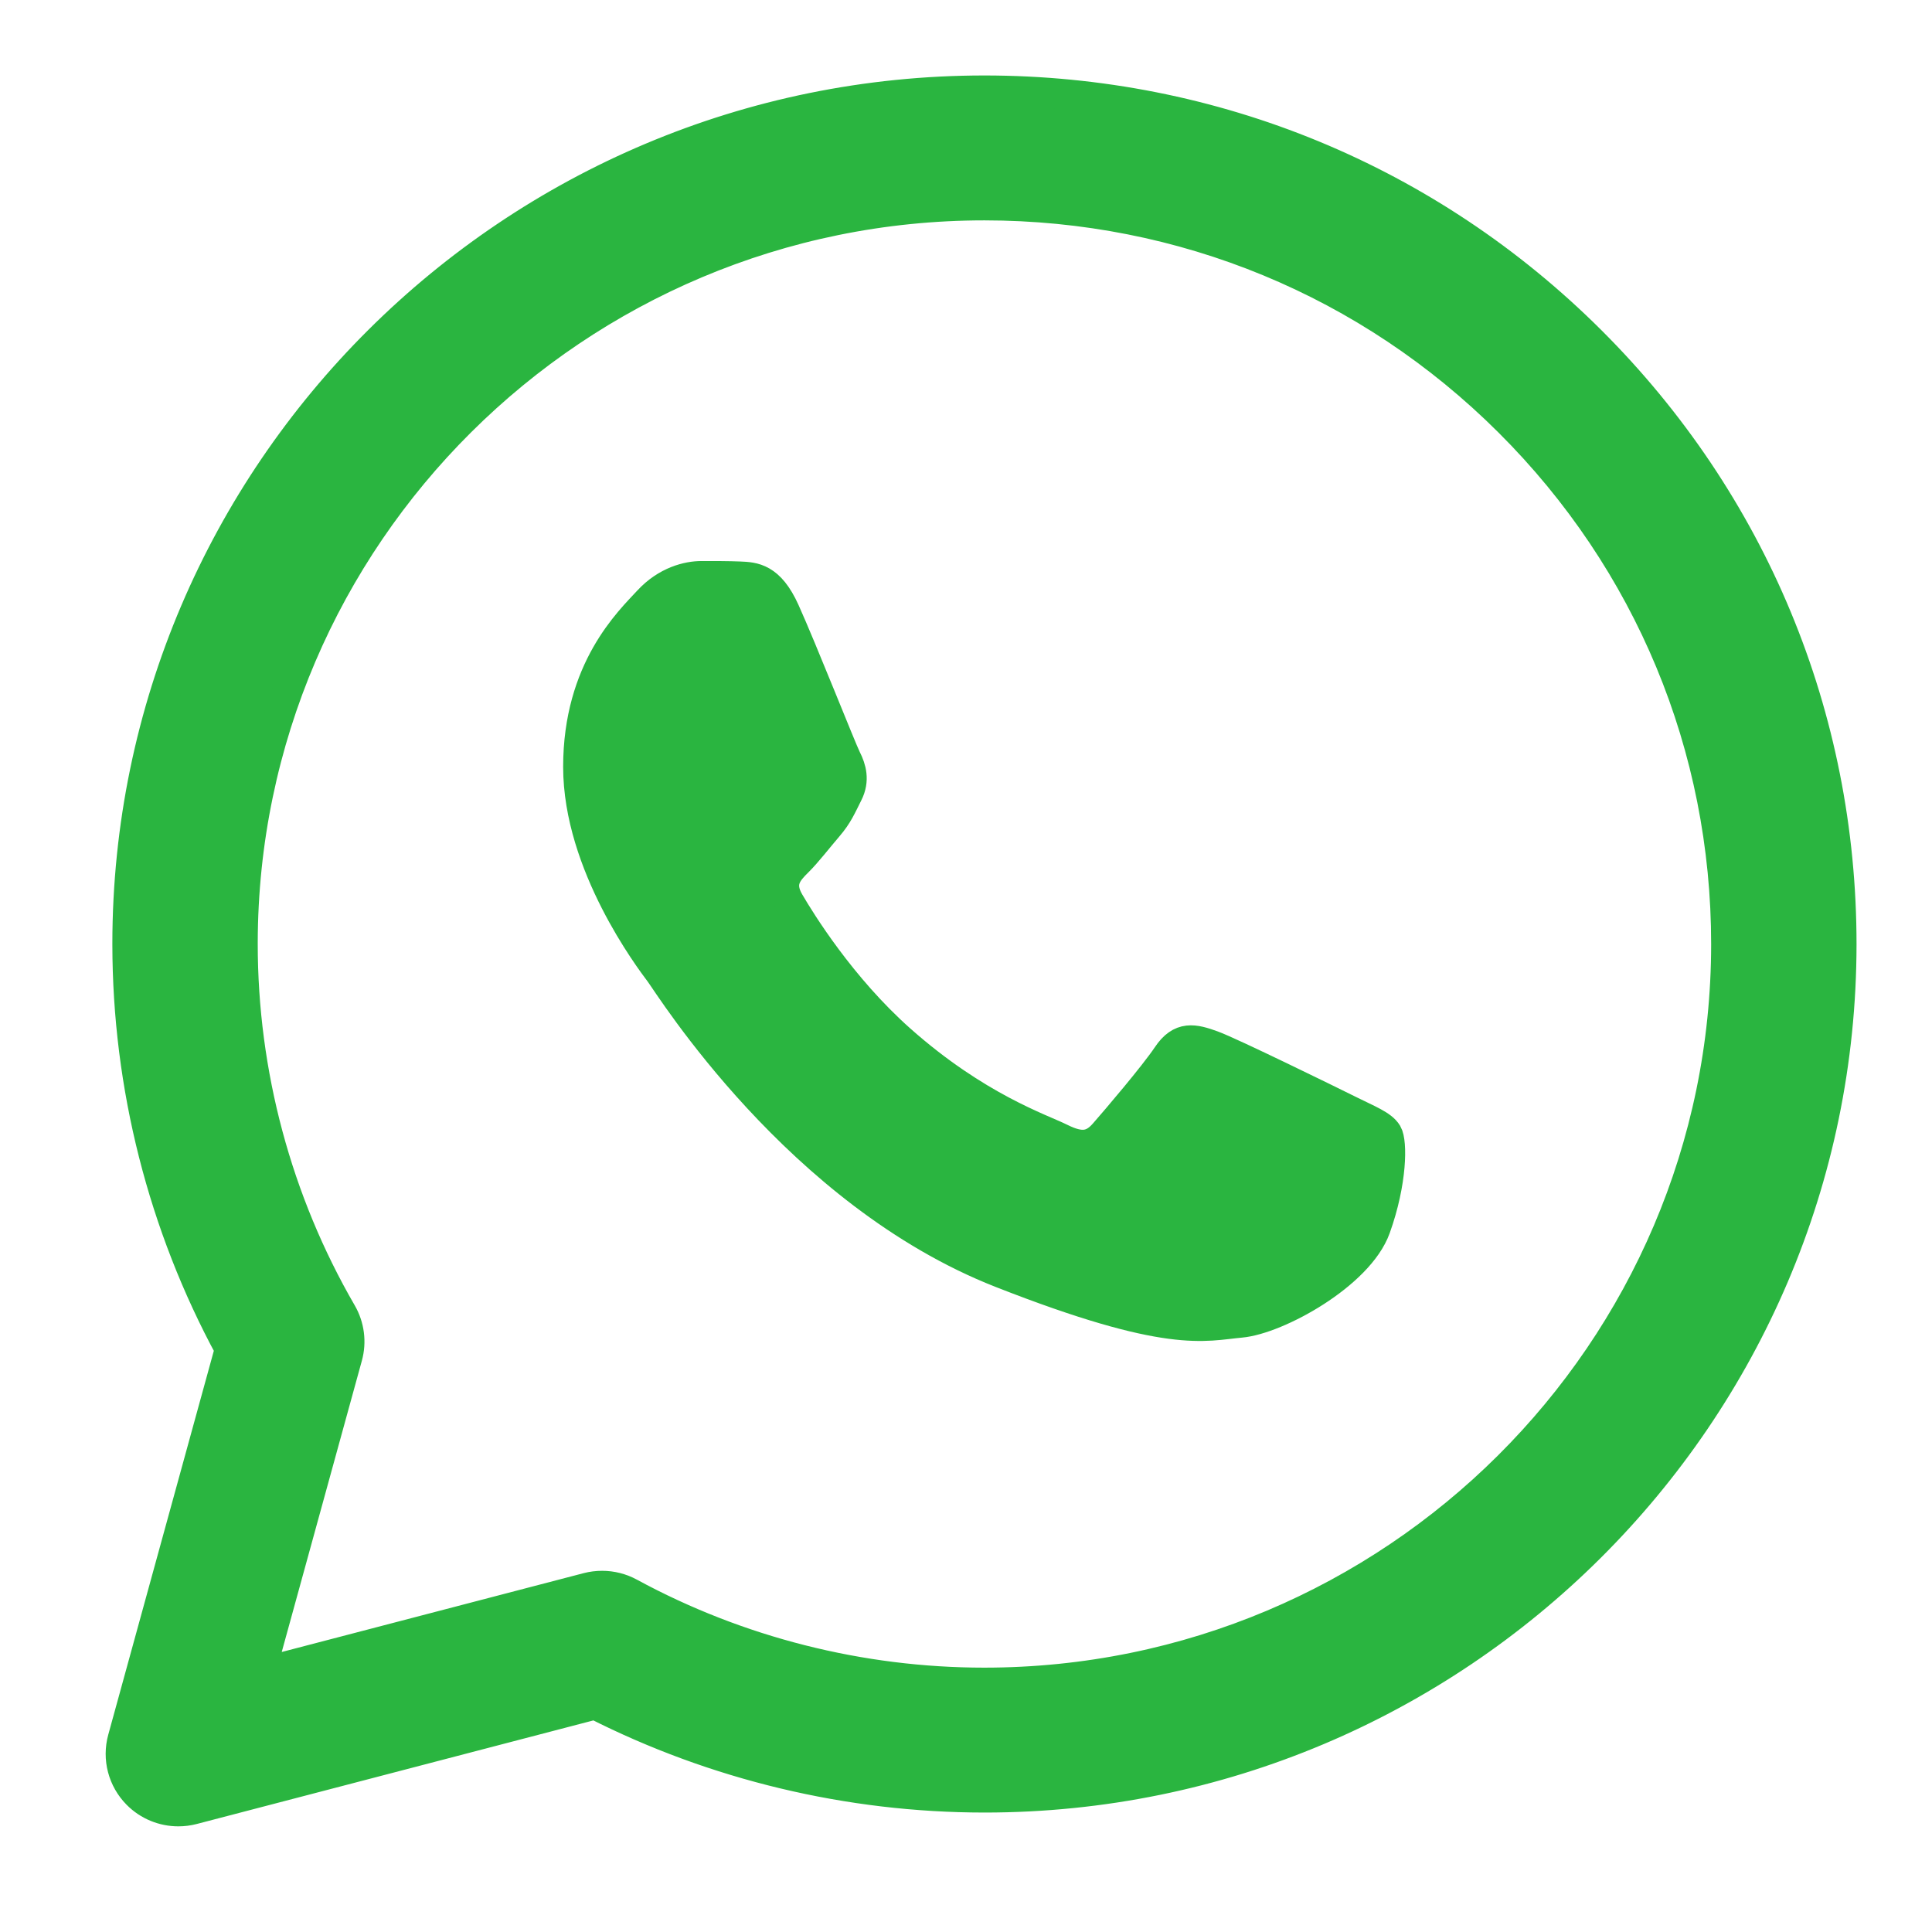
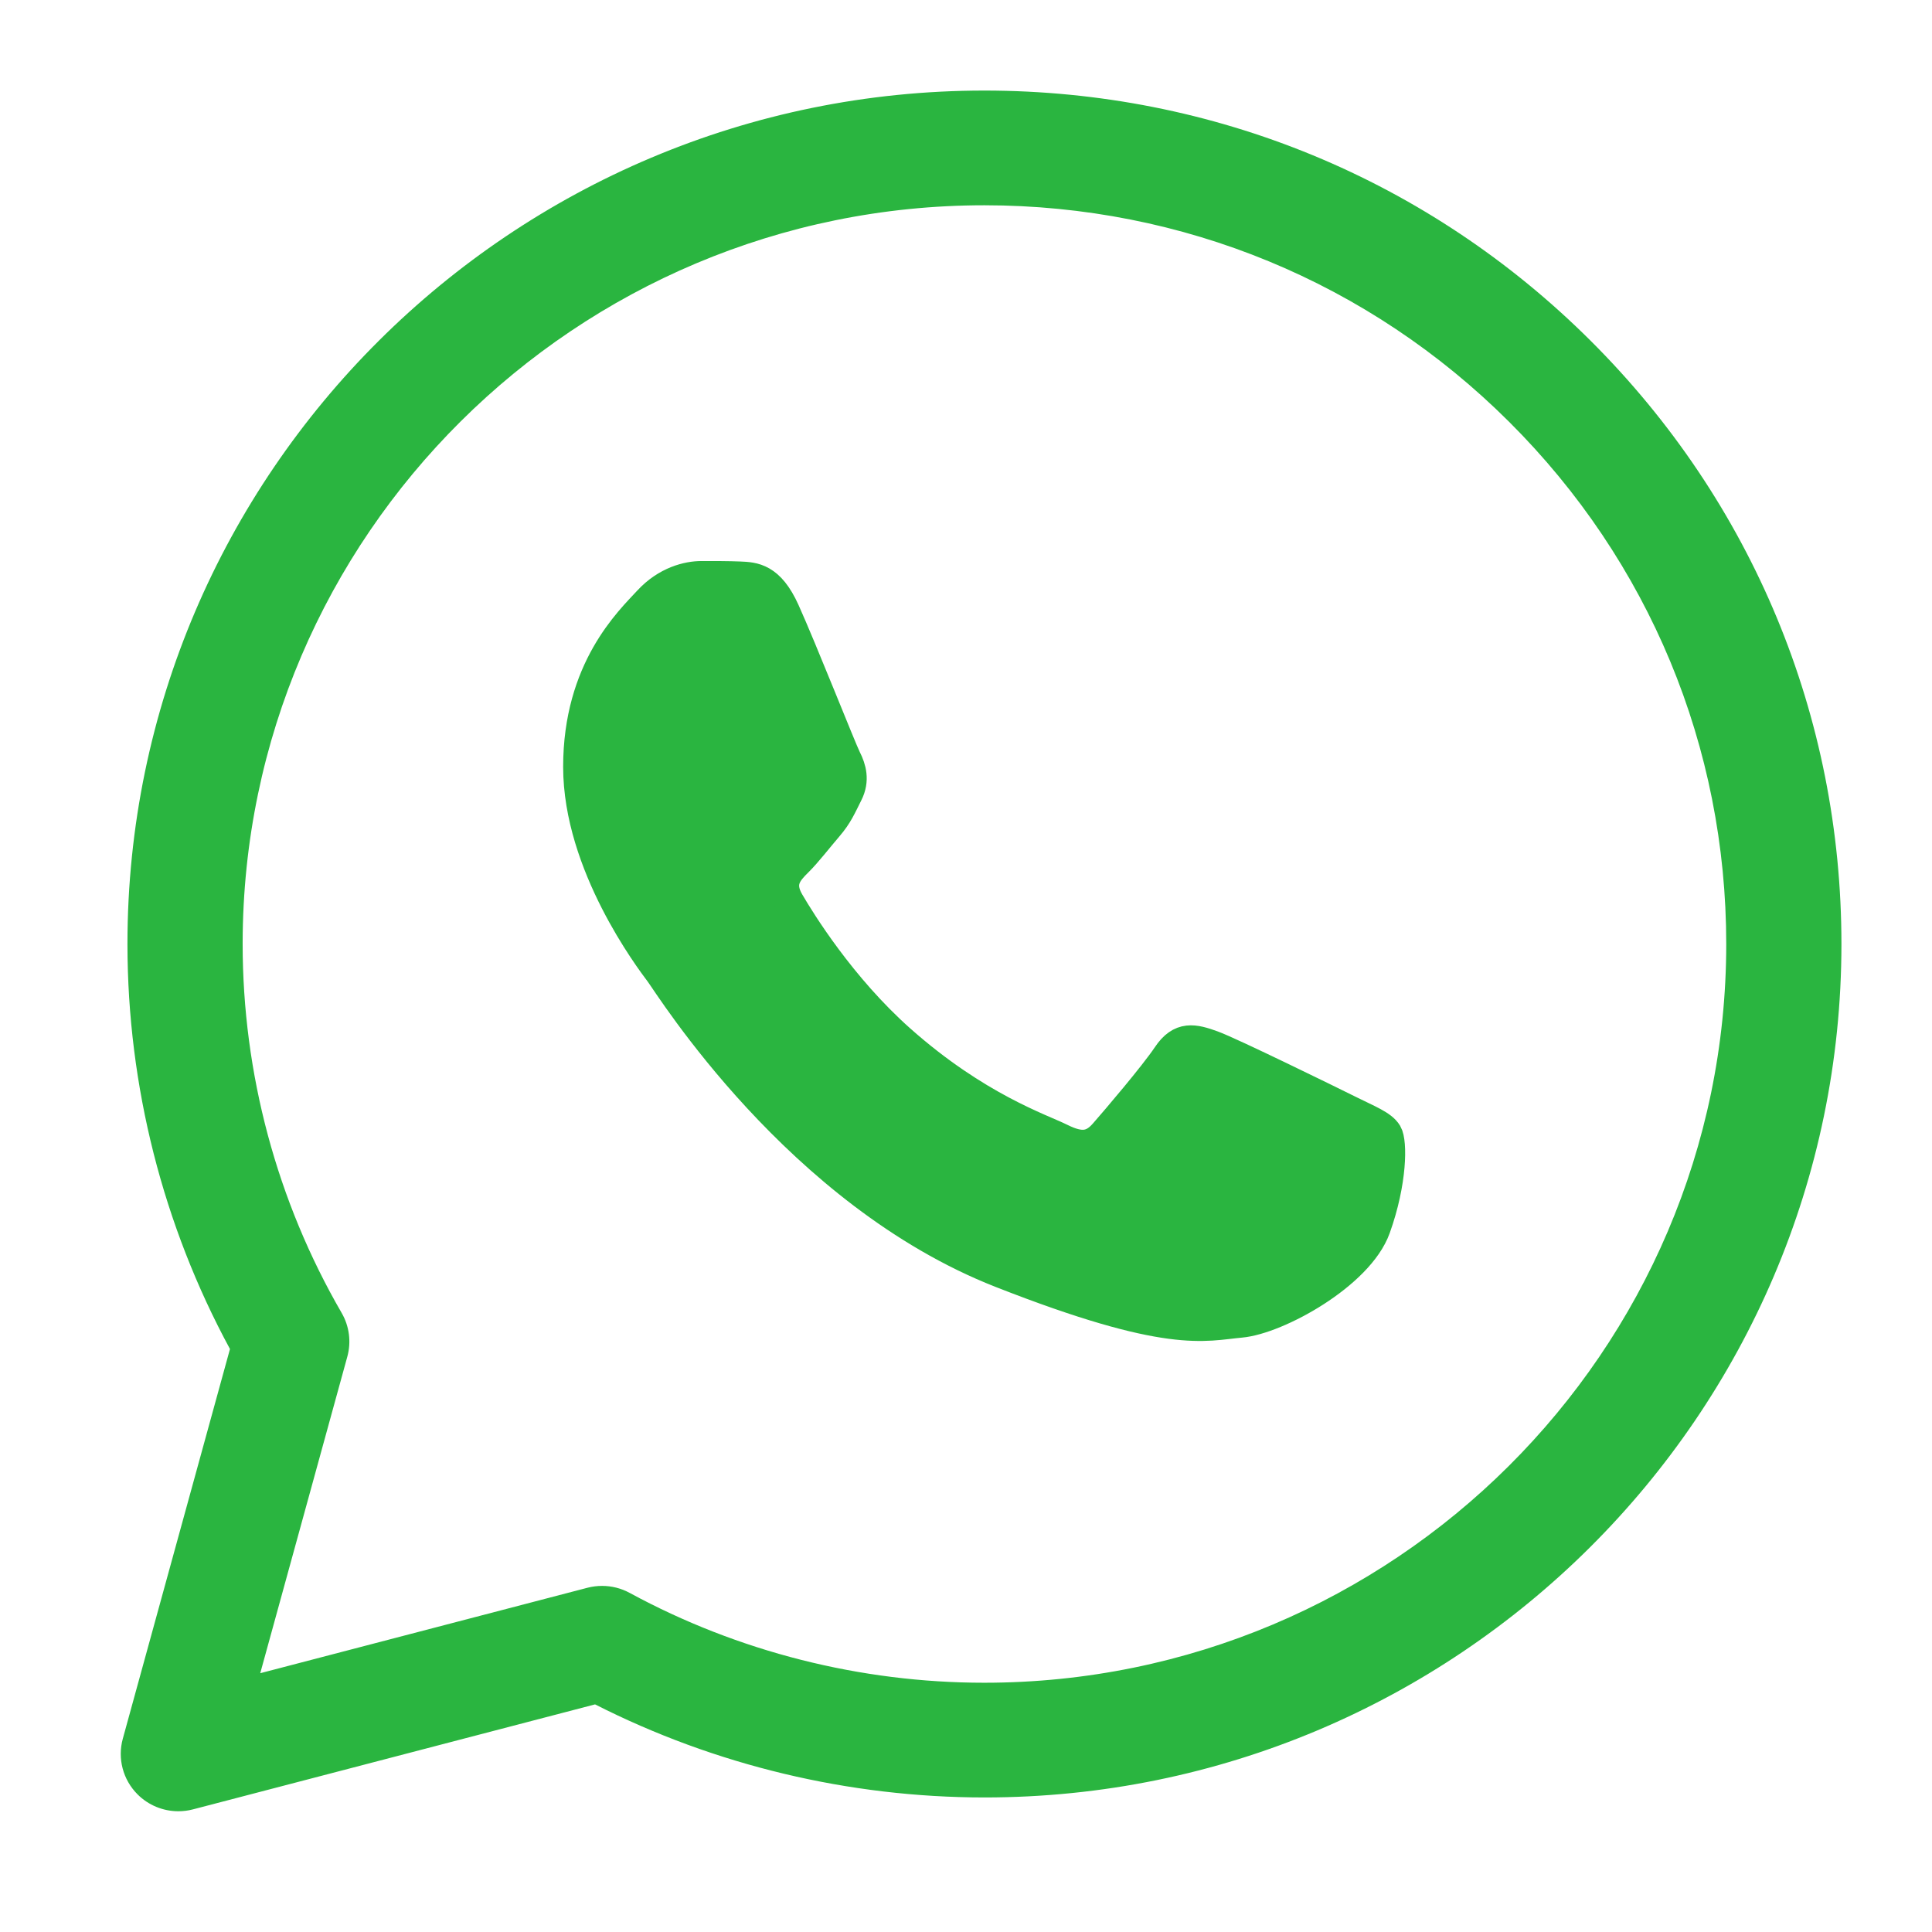
<svg xmlns="http://www.w3.org/2000/svg" width="64" height="64" viewBox="0 0 64 64" fill="none">
  <path d="M5.908 60C5.405 60 4.915 59.802 4.552 59.436C4.072 58.953 3.888 58.253 4.068 57.598L7.618 44.688C5.398 40.589 4.227 35.977 4.222 31.295C4.222 31.283 4.222 31.271 4.222 31.259C4.228 15.677 16.963 3 32.611 3C40.201 3.003 47.332 5.947 52.692 11.288C58.052 16.631 61.002 23.731 61 31.282C60.993 46.865 48.259 59.543 32.612 59.543C28.124 59.542 23.685 58.477 19.712 56.46L6.392 59.938C6.232 59.98 6.069 60 5.908 60ZM19.946 52.535C20.262 52.535 20.576 52.613 20.859 52.767C24.443 54.713 28.503 55.742 32.6 55.743C46.155 55.743 57.178 44.77 57.184 31.281C57.186 24.745 54.632 18.598 49.992 13.974C45.354 9.35 39.181 6.803 32.611 6.8C19.078 6.8 8.061 17.755 8.038 31.228C8.038 31.24 8.038 31.25 8.038 31.262C8.037 35.558 9.171 39.787 11.317 43.491C11.572 43.93 11.64 44.454 11.505 44.943L8.621 55.427L19.462 52.596C19.621 52.555 19.783 52.535 19.946 52.535Z" fill="#2AB540" />
  <path d="M25.993 20.239C25.497 19.141 24.975 19.12 24.504 19.1C24.118 19.084 23.677 19.085 23.236 19.085C22.794 19.085 22.078 19.25 21.472 19.909C20.865 20.568 19.155 22.162 19.155 25.404C19.155 28.646 21.527 31.778 21.857 32.218C22.188 32.658 26.435 39.523 33.159 42.164C38.749 44.359 39.886 43.922 41.099 43.812C42.312 43.703 45.014 42.219 45.565 40.68C46.117 39.142 46.117 37.824 45.951 37.548C45.786 37.273 45.344 37.108 44.683 36.779C44.021 36.45 40.769 34.856 40.162 34.635C39.555 34.416 39.114 34.306 38.673 34.966C38.232 35.624 36.965 37.108 36.579 37.548C36.193 37.988 35.807 38.043 35.145 37.714C34.483 37.383 32.352 36.688 29.824 34.444C27.857 32.697 26.529 30.541 26.143 29.881C25.757 29.222 26.102 28.865 26.434 28.536C26.731 28.241 27.096 27.767 27.426 27.382C27.756 26.997 27.866 26.723 28.087 26.284C28.308 25.844 28.198 25.459 28.032 25.13C27.866 24.8 26.581 21.542 25.993 20.239Z" fill="#2AB540" />
-   <path d="M5.908 60C5.405 60 4.915 59.802 4.552 59.436C4.072 58.953 3.888 58.253 4.068 57.598L7.618 44.688C5.398 40.589 4.227 35.977 4.222 31.295C4.222 31.283 4.222 31.271 4.222 31.259C4.228 15.677 16.963 3 32.611 3C40.201 3.003 47.332 5.947 52.692 11.288C58.052 16.631 61.002 23.731 61 31.282C60.993 46.865 48.259 59.543 32.612 59.543C28.124 59.542 23.685 58.477 19.712 56.46L6.392 59.938C6.232 59.98 6.069 60 5.908 60ZM19.946 52.535C20.262 52.535 20.576 52.613 20.859 52.767C24.443 54.713 28.503 55.742 32.6 55.743C46.155 55.743 57.178 44.77 57.184 31.281C57.186 24.745 54.632 18.598 49.992 13.974C45.354 9.35 39.181 6.803 32.611 6.8C19.078 6.8 8.061 17.755 8.038 31.228C8.038 31.24 8.038 31.25 8.038 31.262C8.037 35.558 9.171 39.787 11.317 43.491C11.572 43.93 11.64 44.454 11.505 44.943L8.621 55.427L19.462 52.596C19.621 52.555 19.783 52.535 19.946 52.535Z" stroke="#2AB540" />
  <path d="M25.993 20.239C25.497 19.141 24.975 19.12 24.504 19.1C24.118 19.084 23.677 19.085 23.236 19.085C22.794 19.085 22.078 19.25 21.472 19.909C20.865 20.568 19.155 22.162 19.155 25.404C19.155 28.646 21.527 31.778 21.857 32.218C22.188 32.658 26.435 39.523 33.159 42.164C38.749 44.359 39.886 43.922 41.099 43.812C42.312 43.703 45.014 42.219 45.565 40.68C46.117 39.142 46.117 37.824 45.951 37.548C45.786 37.273 45.344 37.108 44.683 36.779C44.021 36.45 40.769 34.856 40.162 34.635C39.555 34.416 39.114 34.306 38.673 34.966C38.232 35.624 36.965 37.108 36.579 37.548C36.193 37.988 35.807 38.043 35.145 37.714C34.483 37.383 32.352 36.688 29.824 34.444C27.857 32.697 26.529 30.541 26.143 29.881C25.757 29.222 26.102 28.865 26.434 28.536C26.731 28.241 27.096 27.767 27.426 27.382C27.756 26.997 27.866 26.723 28.087 26.284C28.308 25.844 28.198 25.459 28.032 25.13C27.866 24.8 26.581 21.542 25.993 20.239Z" stroke="#2AB540" />
</svg>